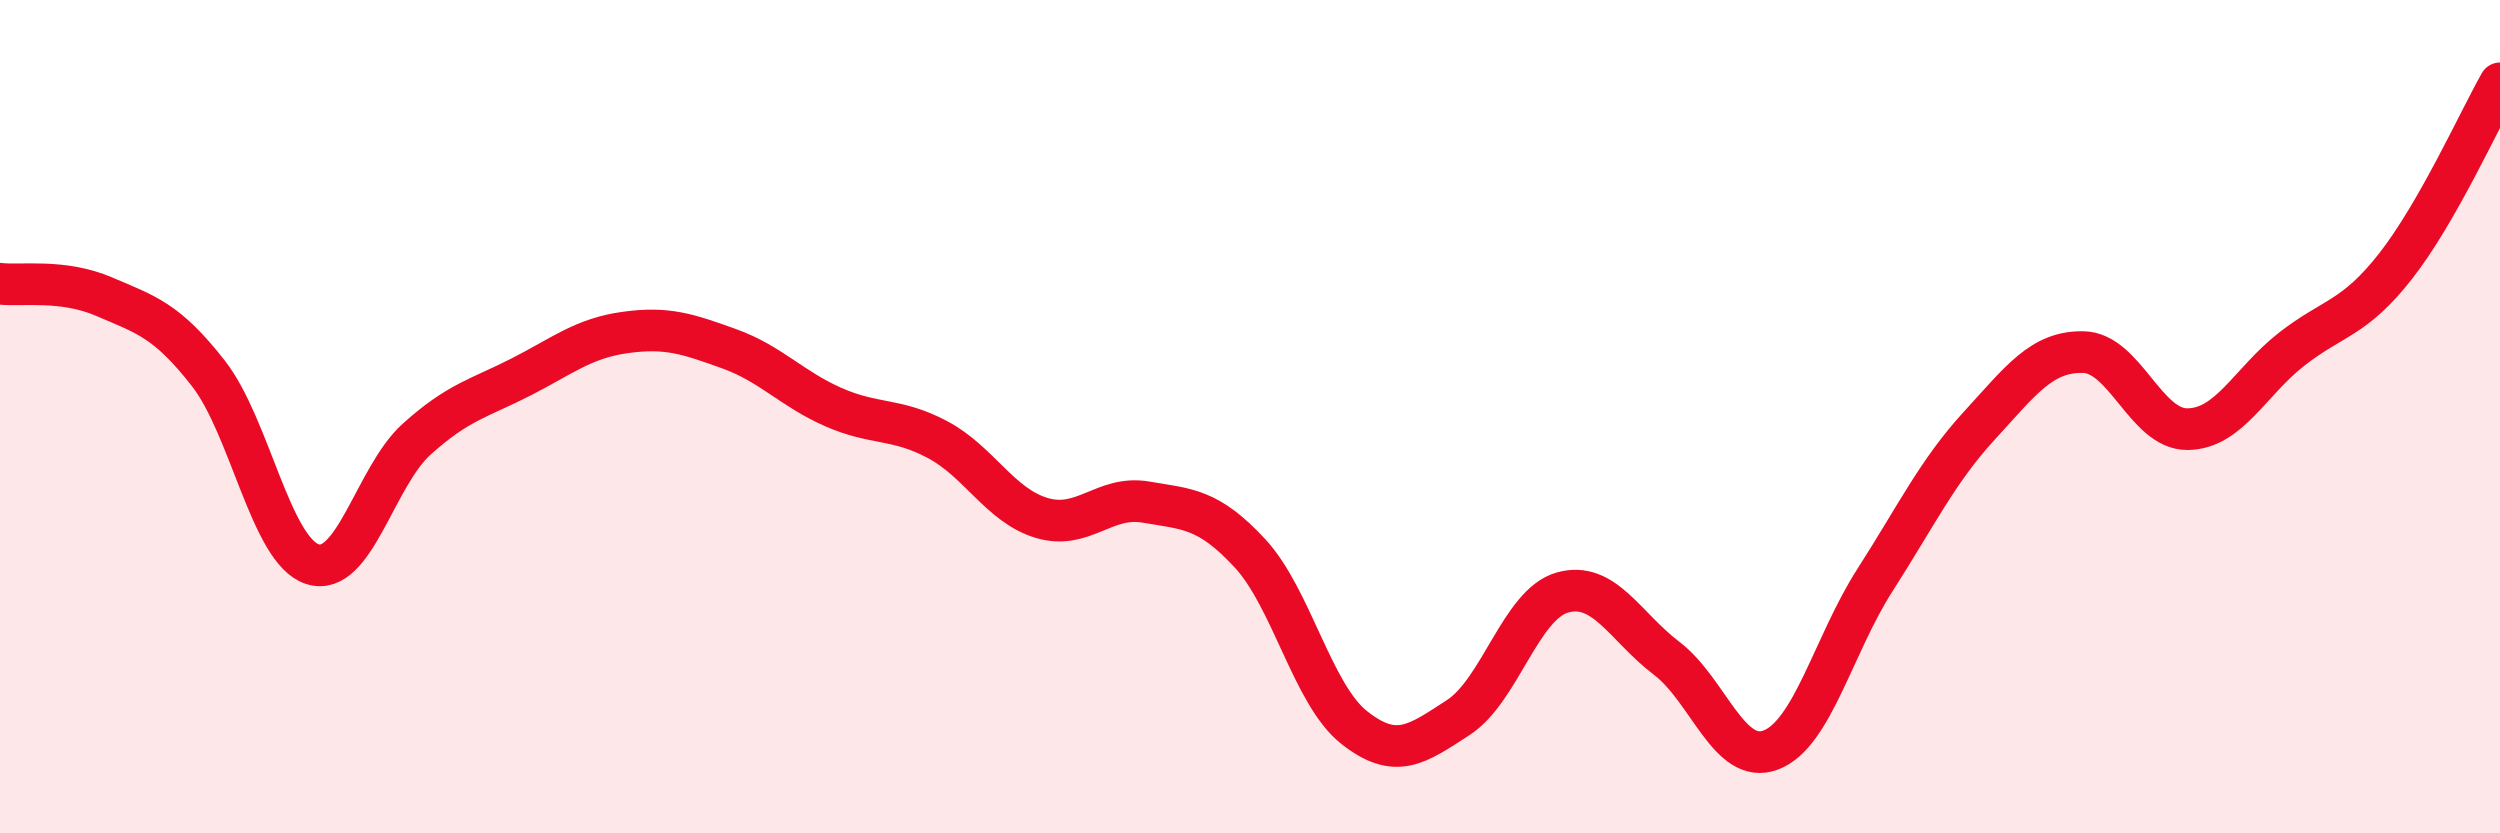
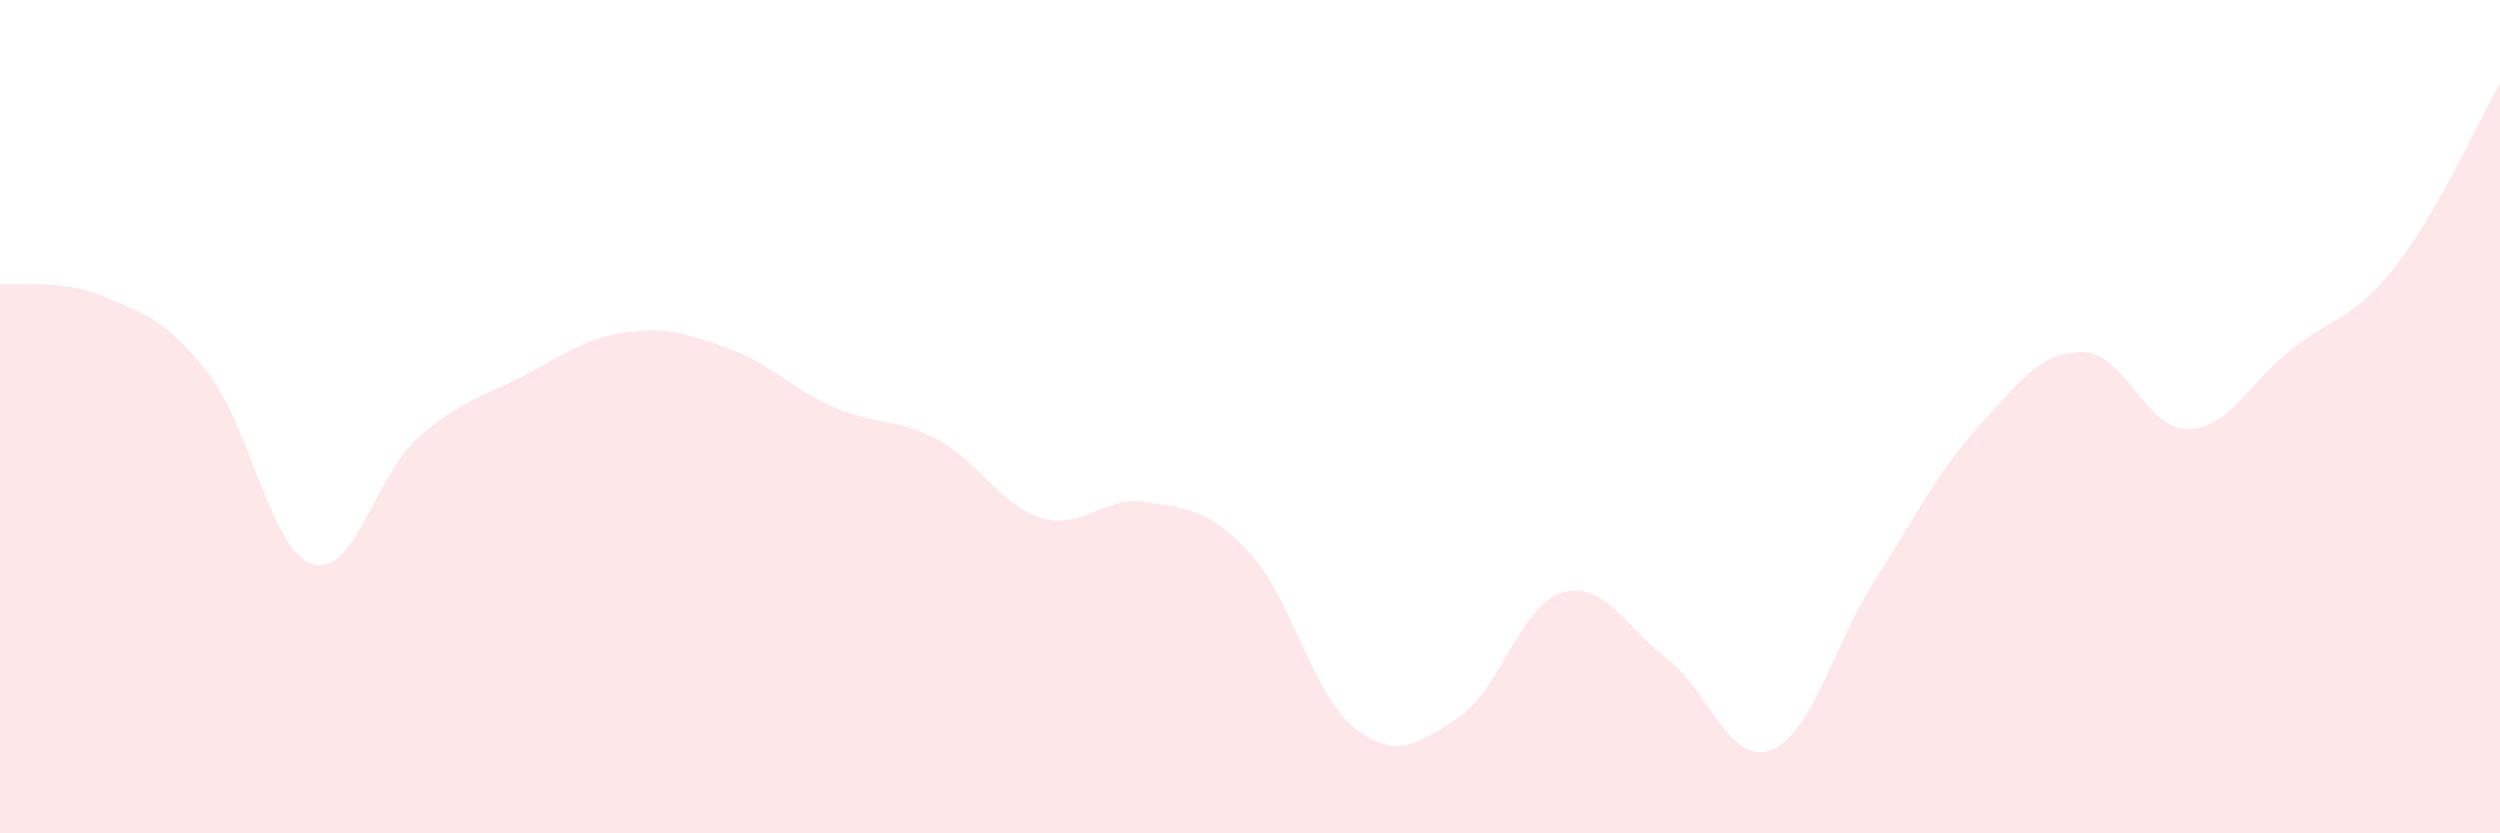
<svg xmlns="http://www.w3.org/2000/svg" width="60" height="20" viewBox="0 0 60 20">
  <path d="M 0,6.81 C 0.5,6.87 1.5,6.69 2.5,7.12 C 3.5,7.55 4,7.68 5,8.96 C 6,10.24 6.5,13.22 7.5,13.54 C 8.5,13.86 9,11.44 10,10.54 C 11,9.64 11.5,9.56 12.5,9.05 C 13.5,8.54 14,8.12 15,7.98 C 16,7.84 16.5,8.01 17.5,8.37 C 18.5,8.73 19,9.33 20,9.77 C 21,10.21 21.5,10.02 22.5,10.55 C 23.5,11.08 24,12.13 25,12.43 C 26,12.73 26.5,11.88 27.5,12.05 C 28.5,12.22 29,12.2 30,13.28 C 31,14.36 31.5,16.67 32.5,17.46 C 33.5,18.25 34,17.87 35,17.22 C 36,16.57 36.5,14.5 37.5,14.22 C 38.5,13.94 39,15.04 40,15.8 C 41,16.56 41.5,18.38 42.5,18 C 43.5,17.62 44,15.48 45,13.92 C 46,12.36 46.5,11.31 47.5,10.22 C 48.5,9.13 49,8.43 50,8.45 C 51,8.47 51.5,10.31 52.5,10.3 C 53.5,10.29 54,9.16 55,8.38 C 56,7.6 56.5,7.66 57.5,6.38 C 58.5,5.1 59.5,2.88 60,2L60 20L0 20Z" fill="#EB0A25" opacity="0.1" stroke-linecap="round" stroke-linejoin="round" />
-   <path d="M 0,6.81 C 0.5,6.87 1.5,6.69 2.5,7.12 C 3.5,7.55 4,7.68 5,8.96 C 6,10.24 6.5,13.22 7.5,13.54 C 8.5,13.86 9,11.44 10,10.54 C 11,9.64 11.5,9.56 12.5,9.05 C 13.5,8.54 14,8.12 15,7.98 C 16,7.84 16.5,8.01 17.5,8.37 C 18.5,8.73 19,9.33 20,9.77 C 21,10.21 21.5,10.02 22.5,10.55 C 23.5,11.08 24,12.13 25,12.43 C 26,12.73 26.5,11.88 27.5,12.05 C 28.5,12.22 29,12.2 30,13.28 C 31,14.36 31.5,16.67 32.5,17.46 C 33.5,18.25 34,17.87 35,17.22 C 36,16.57 36.5,14.5 37.5,14.22 C 38.5,13.94 39,15.04 40,15.8 C 41,16.56 41.5,18.38 42.5,18 C 43.5,17.62 44,15.48 45,13.92 C 46,12.36 46.5,11.31 47.5,10.22 C 48.5,9.13 49,8.43 50,8.45 C 51,8.47 51.5,10.31 52.5,10.3 C 53.5,10.29 54,9.16 55,8.38 C 56,7.6 56.5,7.66 57.5,6.38 C 58.5,5.1 59.5,2.88 60,2" stroke="#EB0A25" stroke-width="1" fill="none" stroke-linecap="round" stroke-linejoin="round" />
</svg>